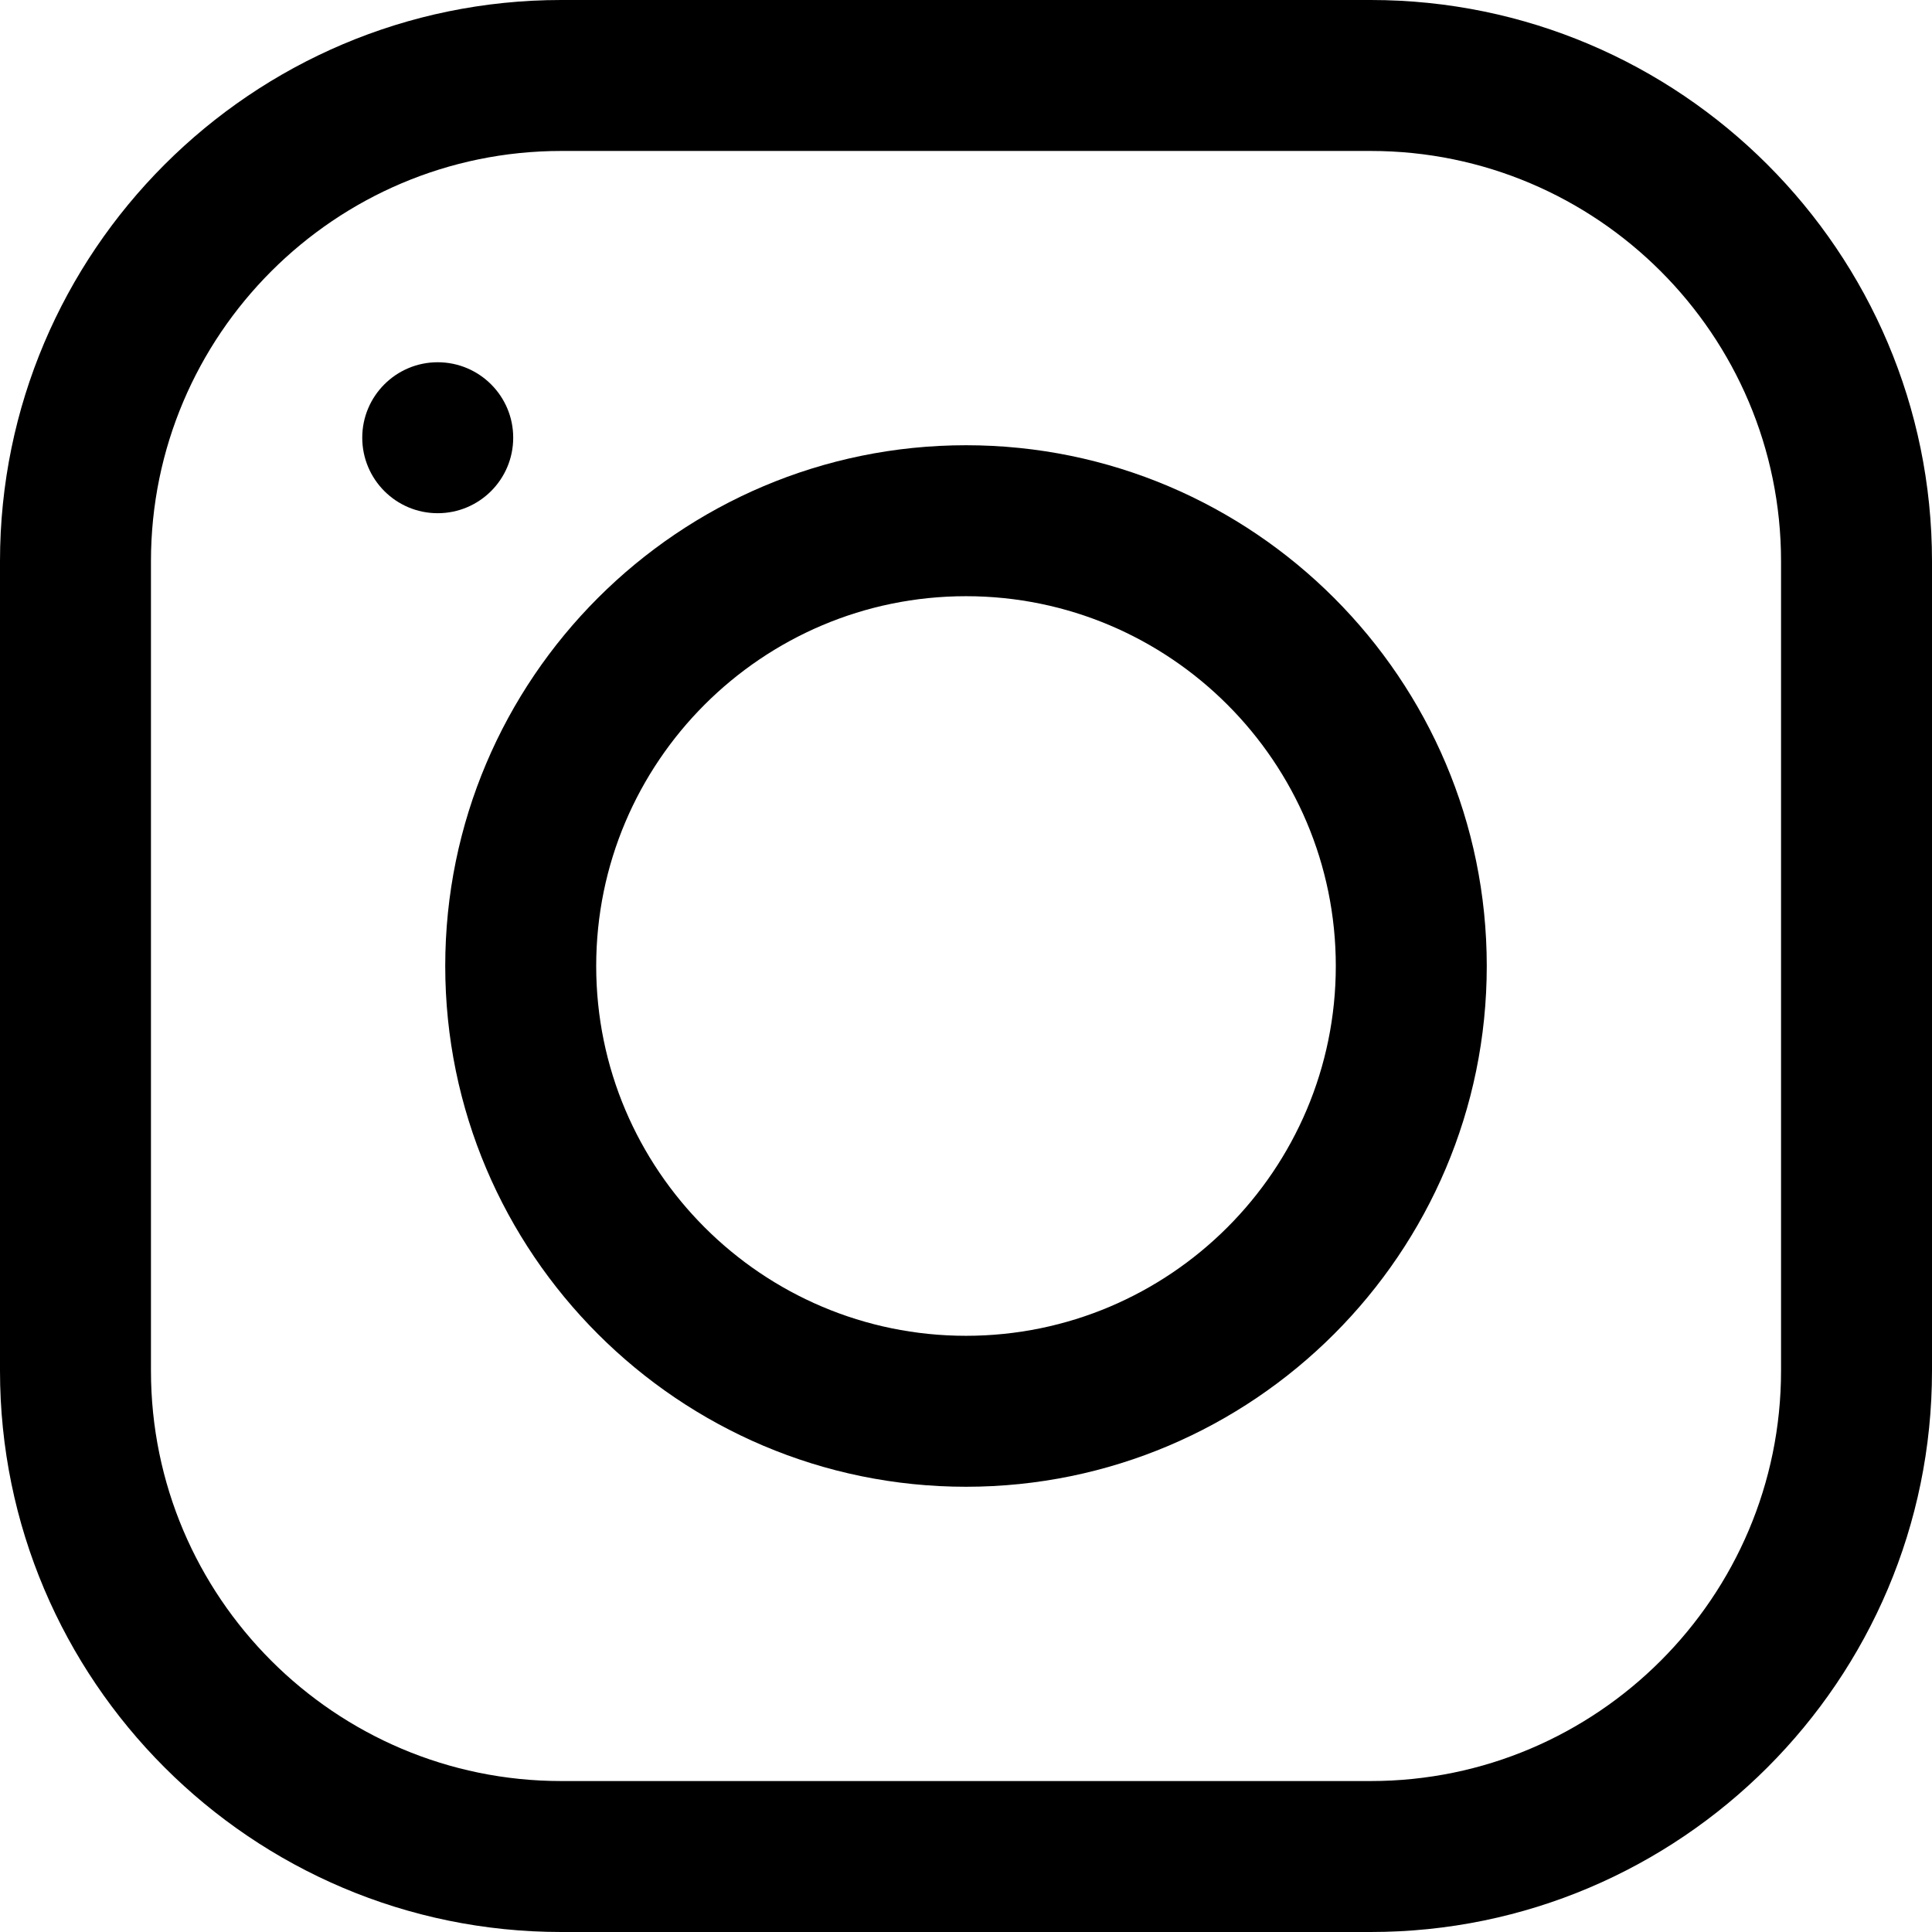
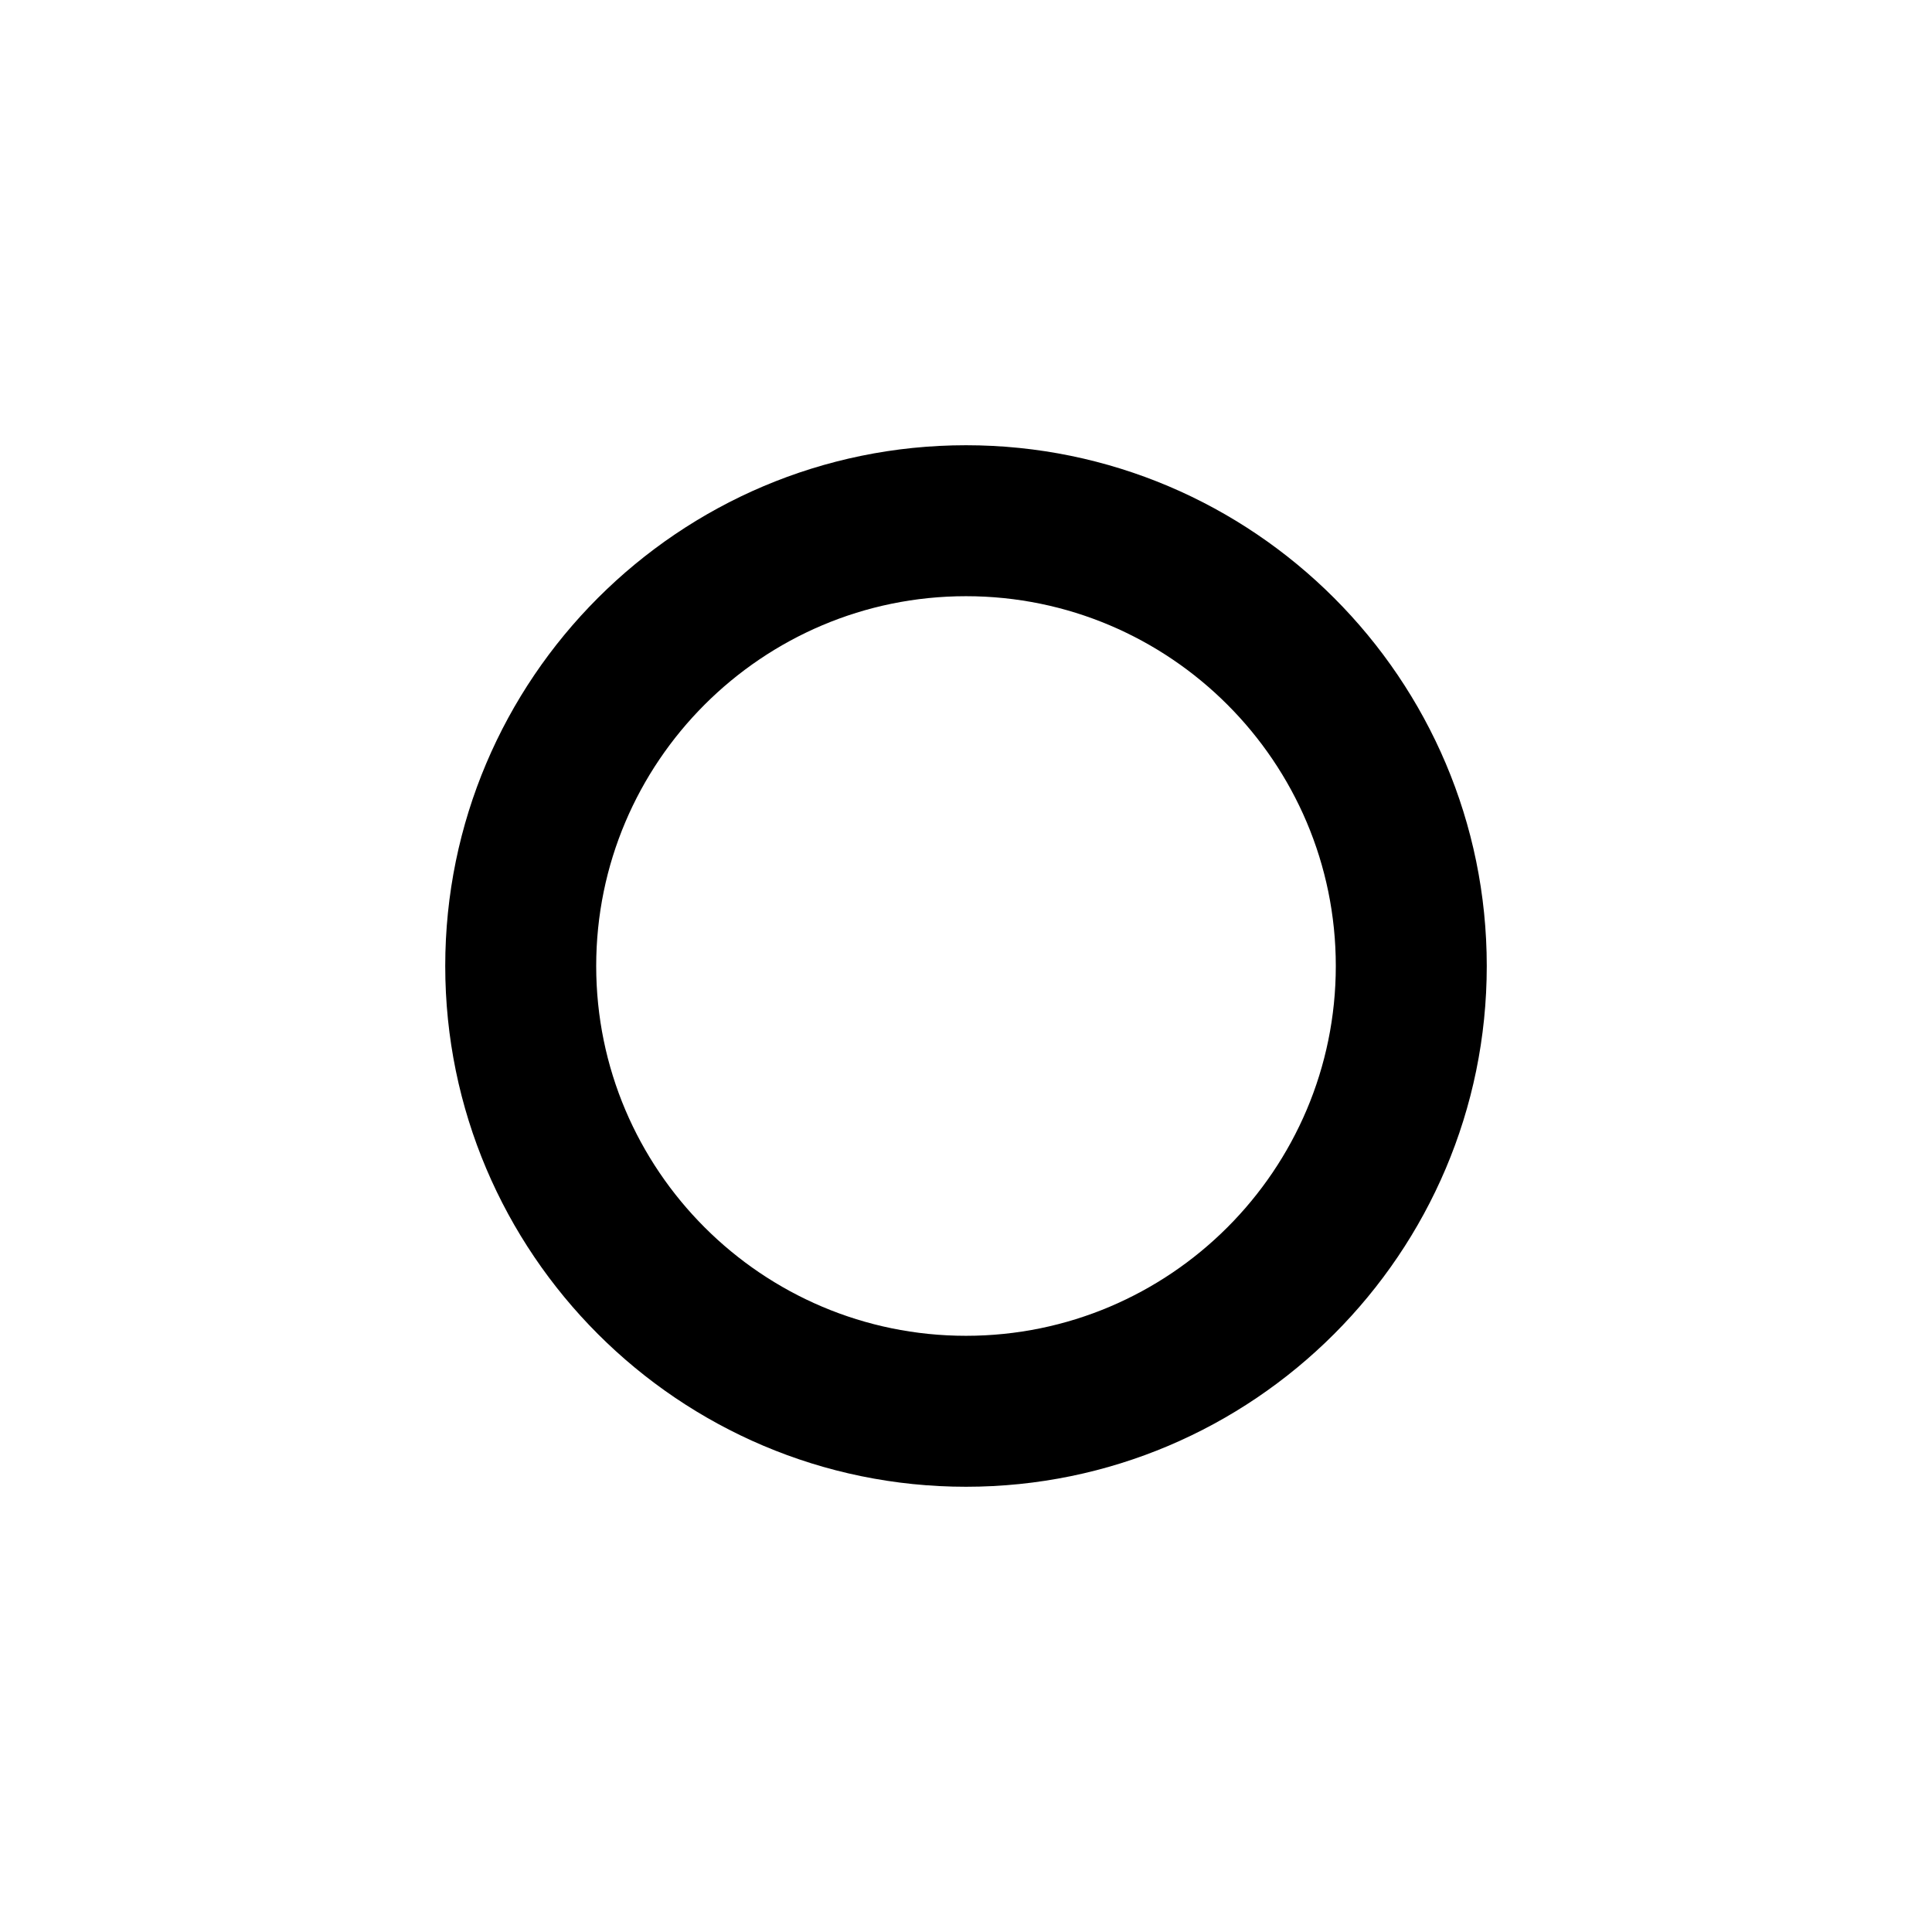
<svg xmlns="http://www.w3.org/2000/svg" width="22" height="22" viewBox="0 0 22 22" fill="none">
-   <path d="M6.391 0H15.609C19.133 0 22 2.867 22 6.391V15.609C22 19.133 19.133 22 15.609 22H6.391C2.867 22 0 19.133 0 15.609V6.391C0 2.867 2.867 0 6.391 0ZM1.719 15.609C1.719 18.185 3.815 20.281 6.391 20.281H15.609C18.185 20.281 20.281 18.185 20.281 15.609V6.391C20.281 3.815 18.185 1.719 15.609 1.719H6.391C3.815 1.719 1.719 3.815 1.719 6.391V15.609Z" fill="black" />
  <path d="M11 5.07C14.27 5.07 16.93 7.73 16.93 11C16.93 14.27 14.27 16.93 11 16.93C7.73 16.93 5.07 14.27 5.07 11C5.07 7.73 7.73 5.07 11 5.07ZM11 15.211C13.322 15.211 15.211 13.322 15.211 11C15.211 8.678 13.322 6.789 11 6.789C8.678 6.789 6.789 8.678 6.789 11C6.789 13.322 8.678 15.211 11 15.211Z" fill="black" />
-   <path d="M4.984 5.844C4.51 5.844 4.125 5.459 4.125 4.984C4.125 4.51 4.51 4.125 4.984 4.125C5.459 4.125 5.844 4.51 5.844 4.984C5.844 5.459 5.459 5.844 4.984 5.844Z" fill="black" />
</svg>